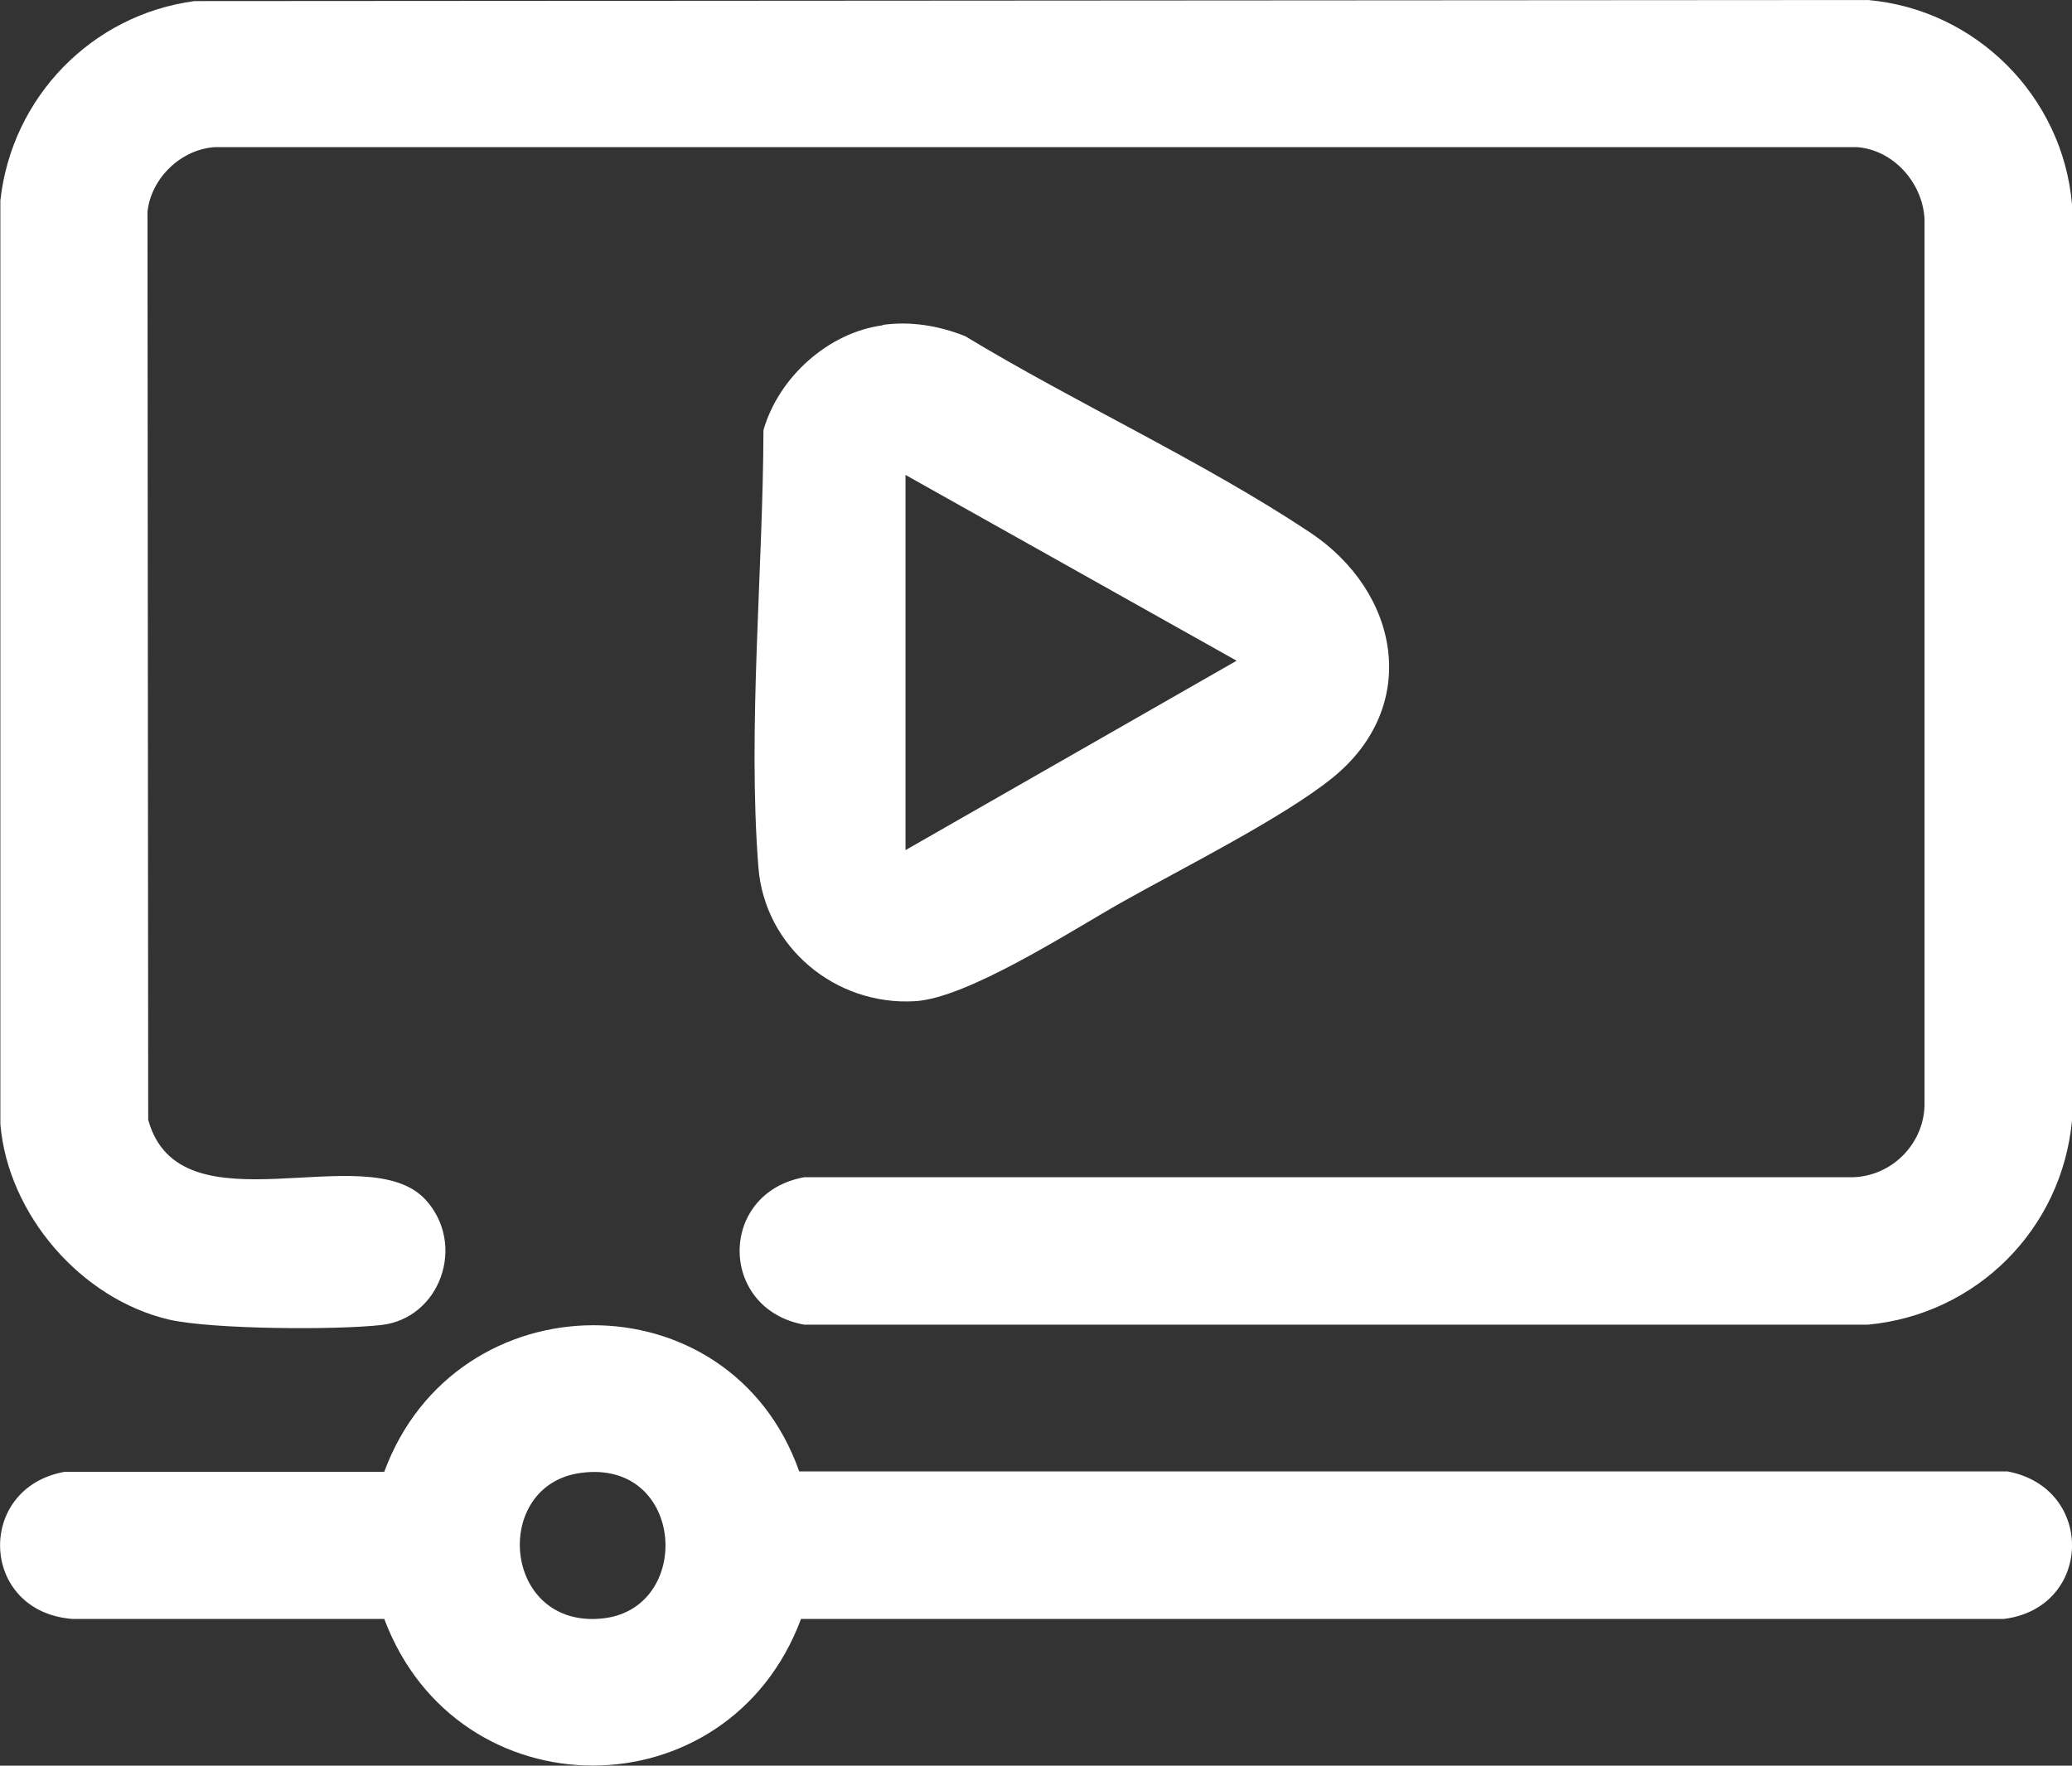
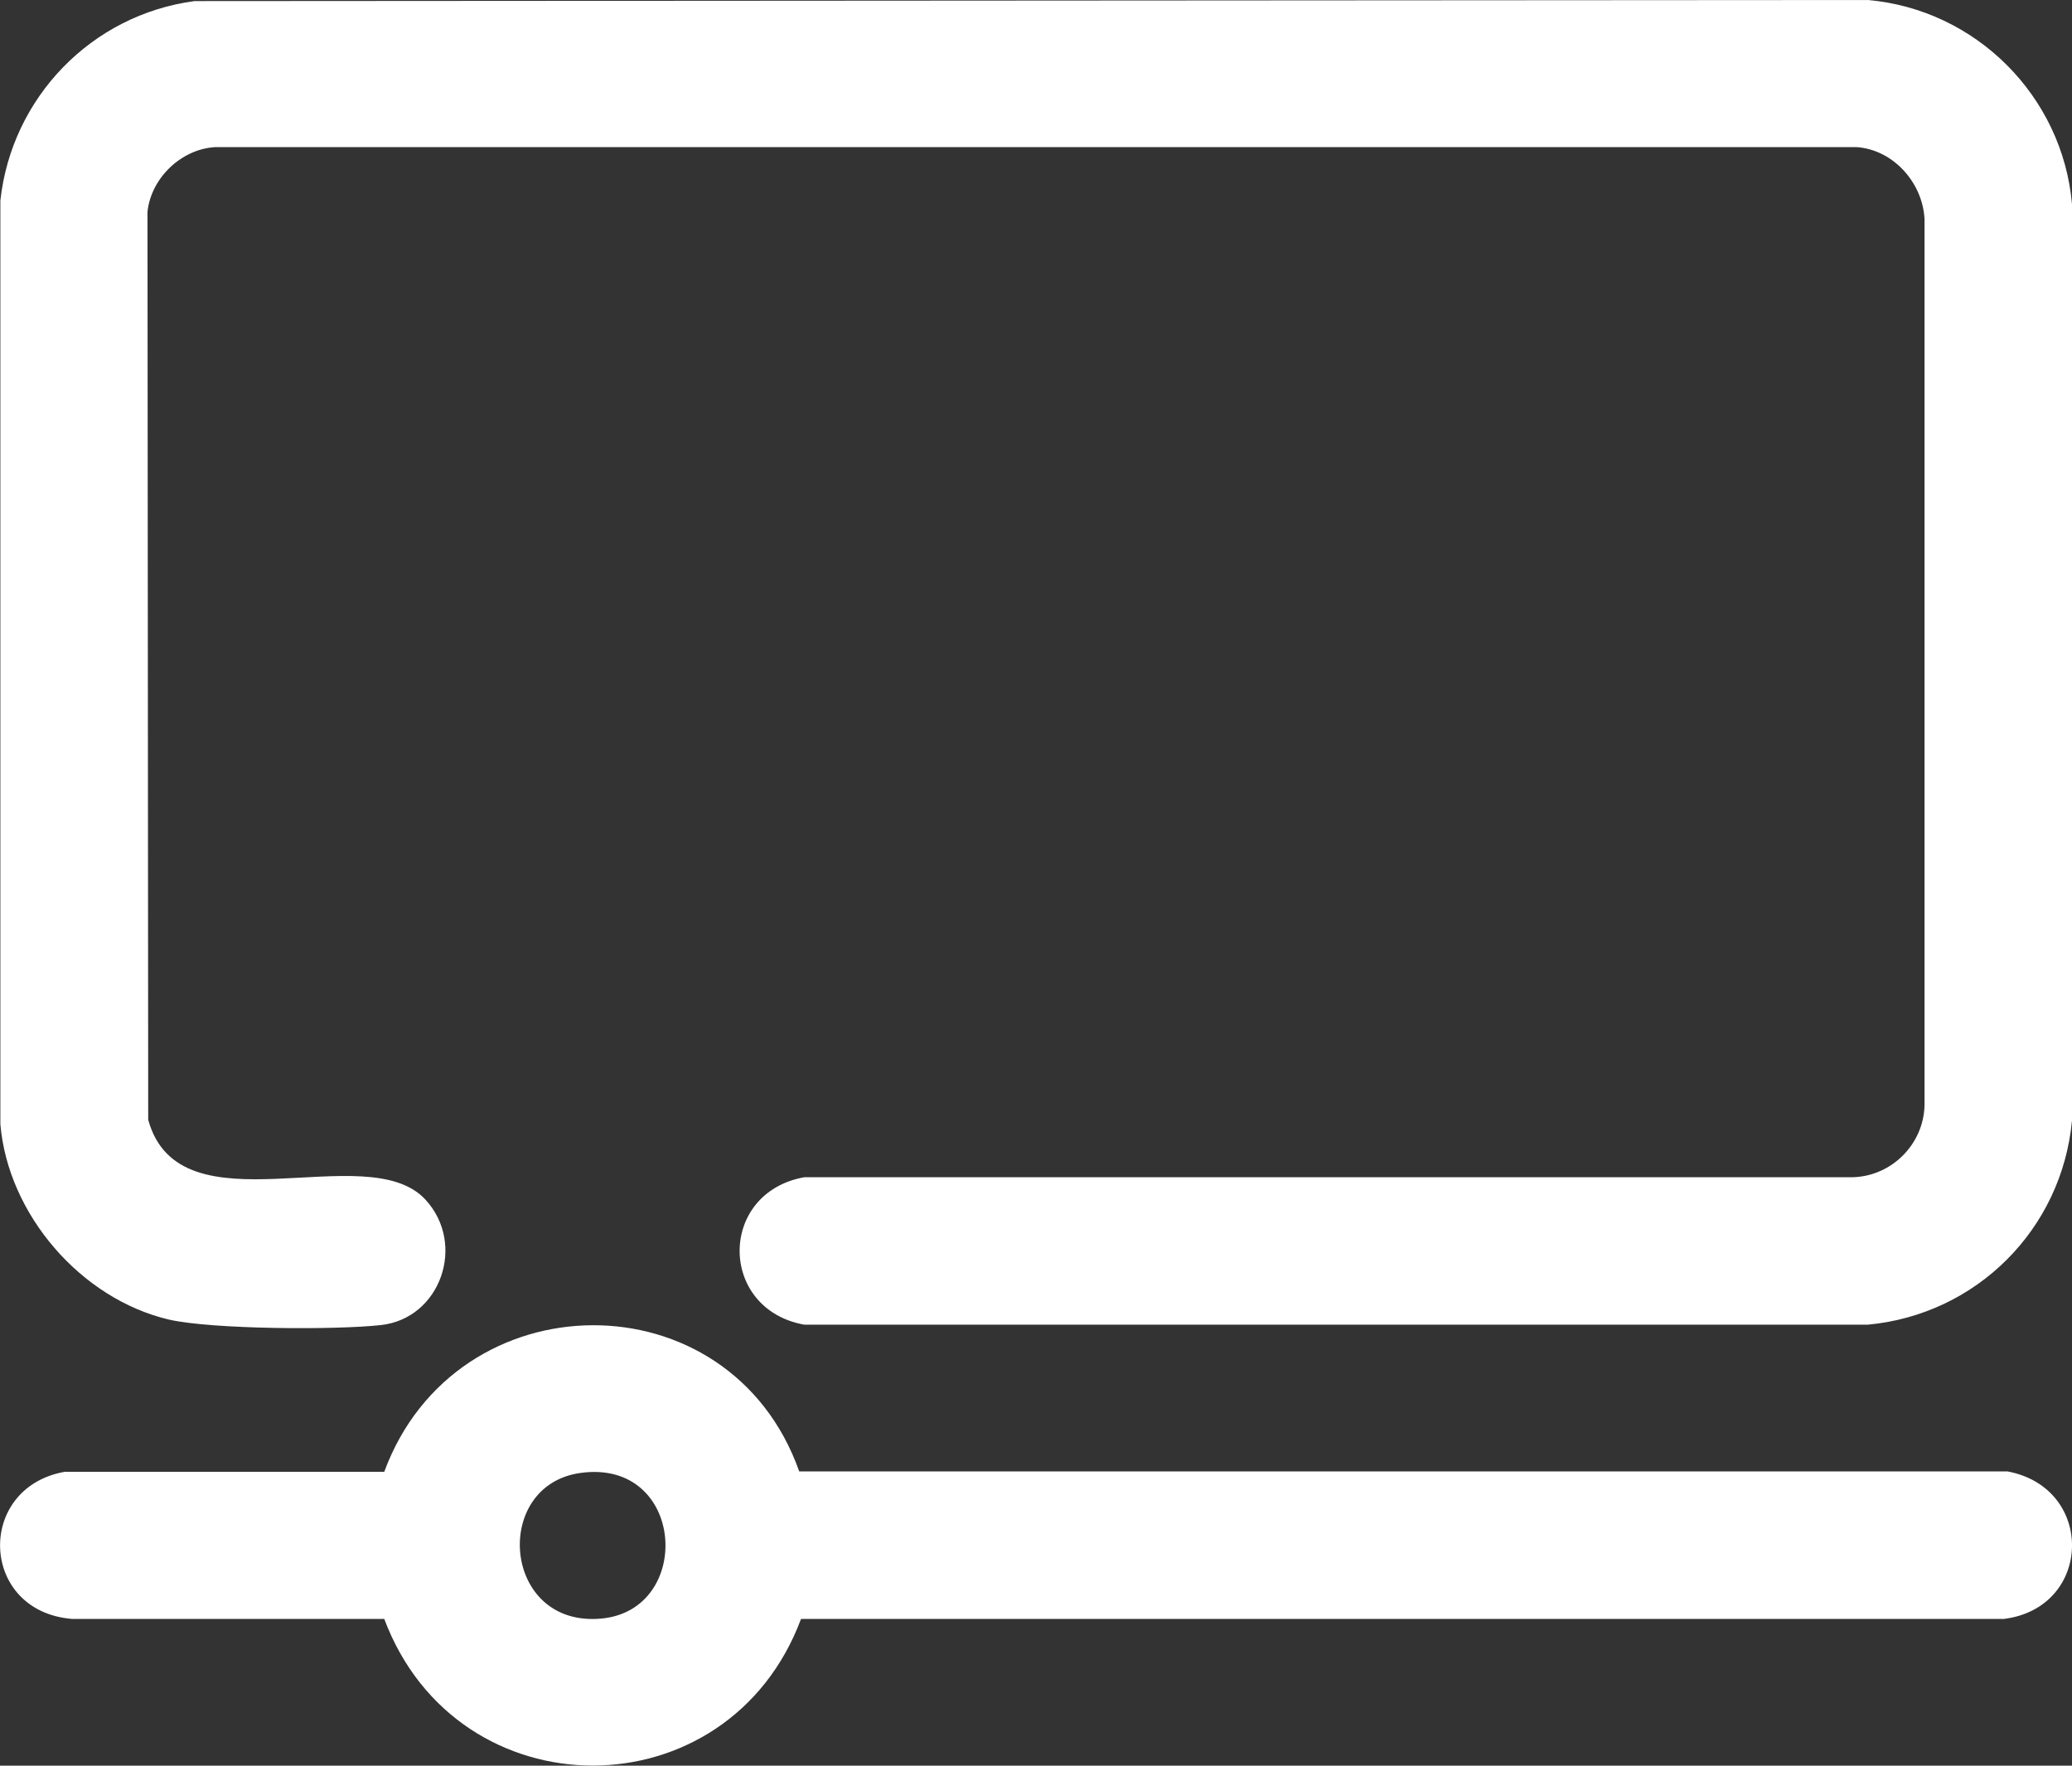
<svg xmlns="http://www.w3.org/2000/svg" id="Capa_2" data-name="Capa 2" viewBox="0 0 57.32 48.85">
  <rect x="0" y="0" width="57.32" height="48.85" fill="#333333" stroke="none" />
  <defs>
    <style>      .cls-1 {        fill: #fff;      }    </style>
  </defs>
  <g id="Capa_1-2" data-name="Capa 1">
    <g>
      <path class="cls-1" d="M5.38.03l46.29-.03c2.99.26,5.39,2.66,5.65,5.65v25.35c-.28,3.01-2.64,5.37-5.65,5.65h-29.42c-2.38-.43-2.39-3.65,0-4.08h29.01c1.07-.03,1.95-.91,1.98-1.98V6.06c-.05-1-.86-1.92-1.88-1.99H5.96c-.94.05-1.78.85-1.88,1.79l.02,25.12c.87,3.17,6.05.45,7.67,2.21,1.14,1.24.41,3.29-1.23,3.47-1.26.14-4.67.12-5.86-.15C2.24,35.94.22,33.6.01,31.1V5.55C.32,2.7,2.53.41,5.38.03Z" />
      <path class="cls-1" d="M22.11,40.71h33.43c2.43.46,2.35,3.77-.1,4.08H22.16c-2.02,5.41-9.5,5.41-11.53,0H1.99c-2.56-.21-2.67-3.63-.2-4.07h8.84c1.98-5.37,9.56-5.44,11.48-.01ZM16.07,40.75c-2.48.33-2.18,4.29.57,4.03,2.56-.24,2.32-4.42-.57-4.03Z" />
-       <path class="cls-1" d="M24.41,8.99c.78-.11,1.56.02,2.29.31,3.07,1.86,6.56,3.45,9.54,5.43,2.48,1.65,3.08,4.81.61,6.8-1.38,1.11-4.18,2.51-5.83,3.44-1.38.78-4.26,2.65-5.71,2.73-2.2.13-4.16-1.5-4.33-3.71-.3-3.83.13-8.23.14-12.09.42-1.46,1.79-2.7,3.3-2.9ZM25.05,23.52l9.16-5.24-9.16-5.14v10.38Z" />
    </g>
  </g>
</svg>